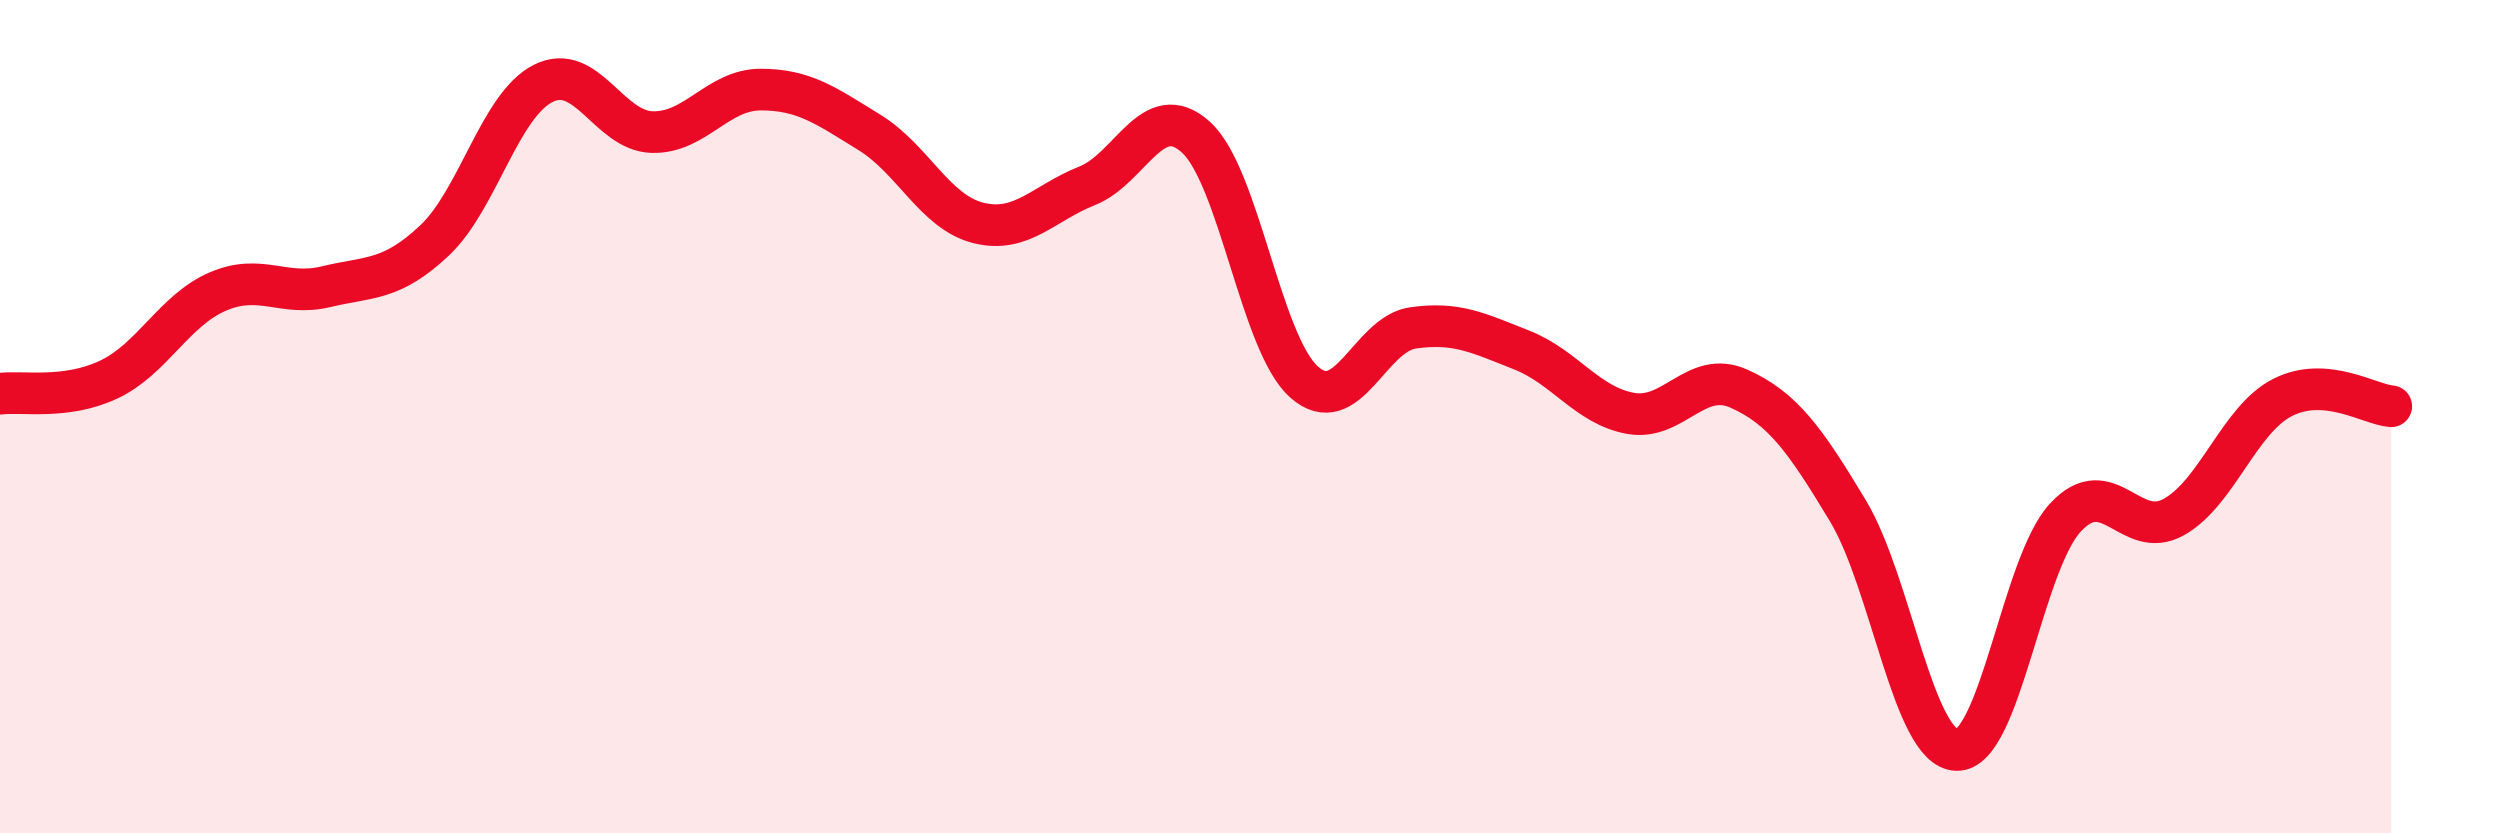
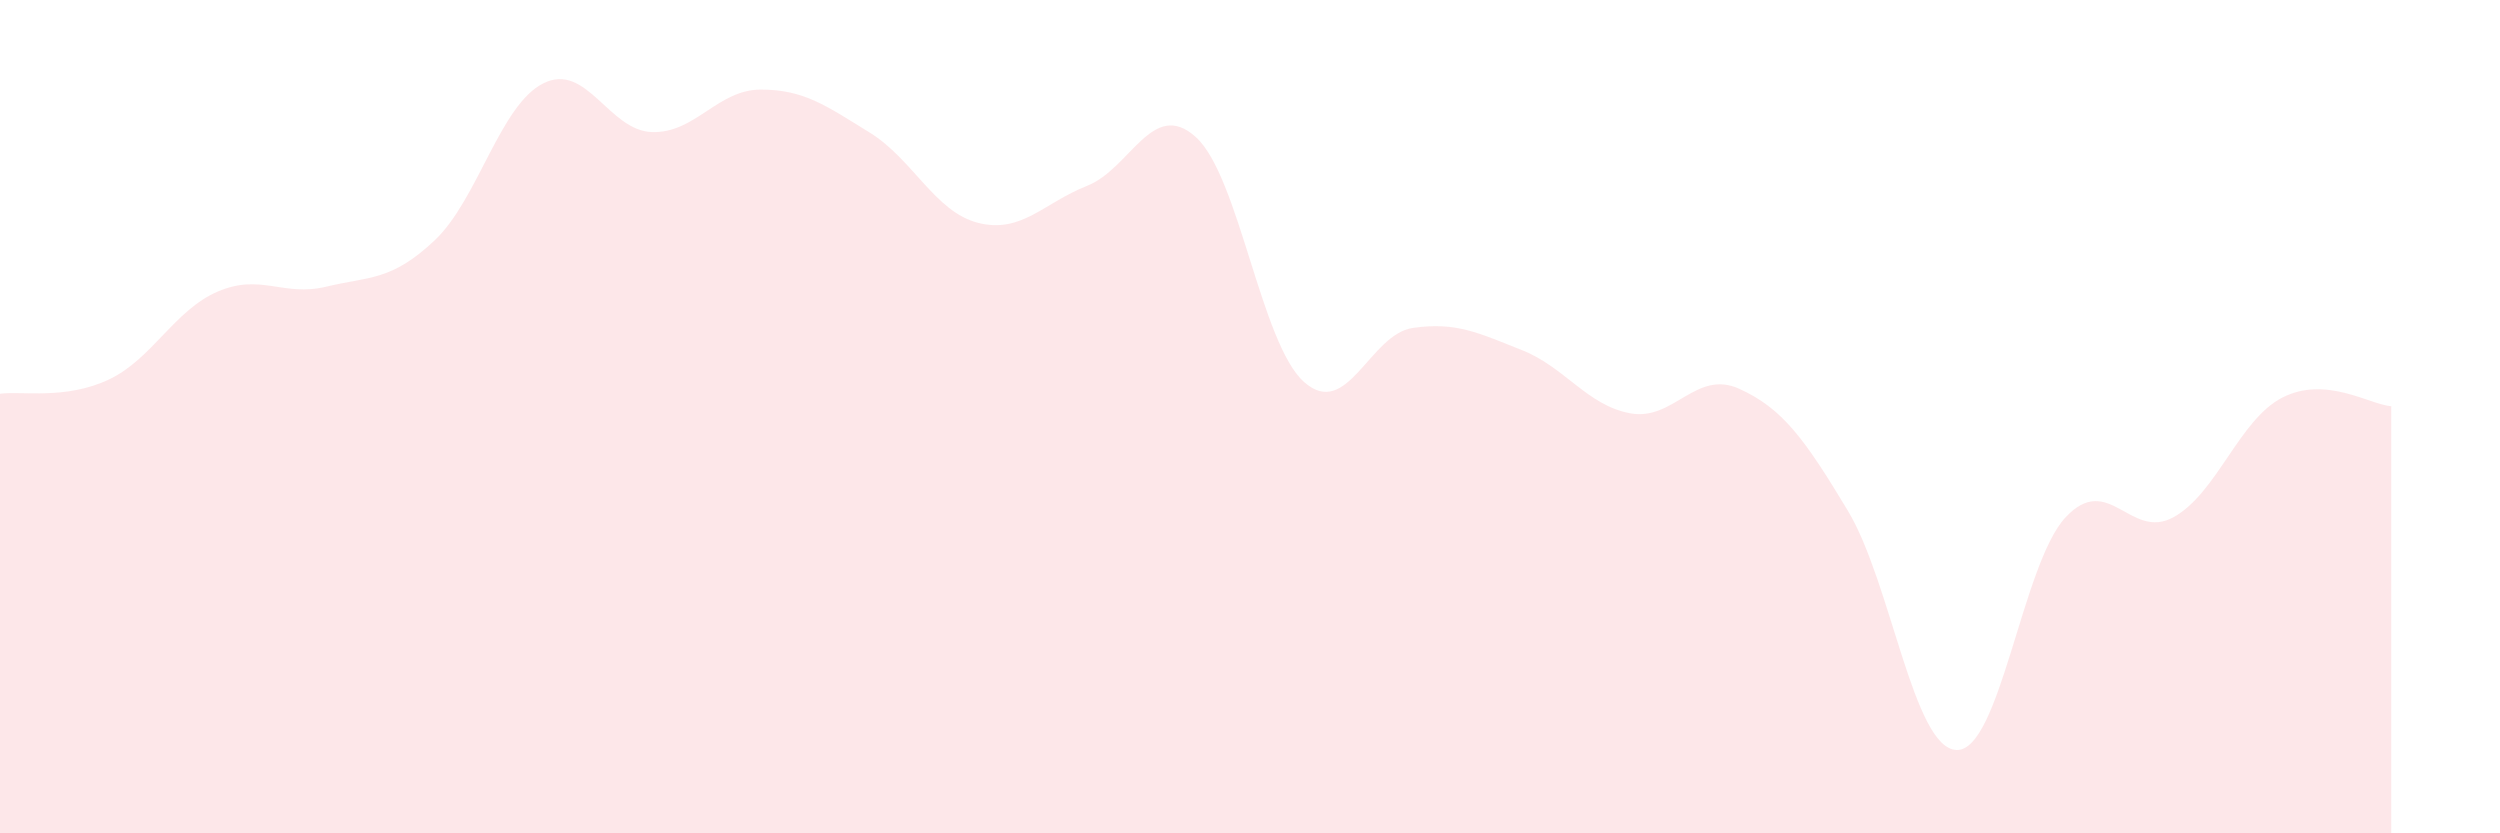
<svg xmlns="http://www.w3.org/2000/svg" width="60" height="20" viewBox="0 0 60 20">
  <path d="M 0,9.45 C 0.52,9.38 1.57,9.6 2.61,9.11 C 3.65,8.62 4.18,7.45 5.22,7 C 6.26,6.55 6.79,7.13 7.83,6.88 C 8.87,6.63 9.39,6.75 10.43,5.77 C 11.47,4.79 12,2.52 13.04,2 C 14.08,1.48 14.61,3.14 15.65,3.17 C 16.69,3.2 17.22,2.15 18.26,2.15 C 19.3,2.15 19.83,2.54 20.87,3.18 C 21.91,3.82 22.44,5.09 23.48,5.35 C 24.52,5.61 25.05,4.87 26.09,4.46 C 27.13,4.05 27.66,2.35 28.7,3.29 C 29.74,4.23 30.26,8.25 31.3,9.17 C 32.34,10.09 32.87,8.02 33.91,7.87 C 34.95,7.72 35.48,7.99 36.52,8.4 C 37.56,8.81 38.09,9.73 39.13,9.92 C 40.17,10.11 40.7,8.86 41.74,9.33 C 42.78,9.8 43.31,10.53 44.35,12.26 C 45.39,13.99 45.92,17.97 46.96,18 C 48,18.03 48.53,13.54 49.57,12.42 C 50.61,11.3 51.13,12.99 52.17,12.41 C 53.21,11.83 53.74,10.07 54.78,9.54 C 55.82,9.01 56.87,9.71 57.39,9.75L57.39 20L0 20Z" fill="#EB0A25" opacity="0.1" stroke-linecap="round" stroke-linejoin="round" />
-   <path d="M 0,9.45 C 0.52,9.38 1.57,9.6 2.61,9.11 C 3.65,8.62 4.18,7.45 5.22,7 C 6.26,6.55 6.79,7.13 7.83,6.88 C 8.87,6.63 9.39,6.75 10.43,5.77 C 11.47,4.79 12,2.52 13.04,2 C 14.08,1.48 14.61,3.14 15.65,3.17 C 16.69,3.2 17.22,2.15 18.26,2.15 C 19.3,2.15 19.83,2.54 20.87,3.18 C 21.91,3.82 22.44,5.09 23.48,5.35 C 24.52,5.61 25.05,4.87 26.09,4.46 C 27.13,4.05 27.66,2.35 28.7,3.29 C 29.74,4.23 30.26,8.25 31.3,9.17 C 32.34,10.09 32.87,8.02 33.91,7.87 C 34.95,7.72 35.48,7.99 36.52,8.4 C 37.56,8.81 38.09,9.73 39.13,9.92 C 40.17,10.11 40.7,8.86 41.74,9.33 C 42.78,9.8 43.31,10.53 44.35,12.26 C 45.39,13.99 45.92,17.97 46.96,18 C 48,18.03 48.53,13.54 49.57,12.42 C 50.61,11.3 51.13,12.99 52.17,12.41 C 53.21,11.83 53.74,10.07 54.78,9.54 C 55.82,9.01 56.87,9.71 57.39,9.75" stroke="#EB0A25" stroke-width="1" fill="none" stroke-linecap="round" stroke-linejoin="round" />
</svg>